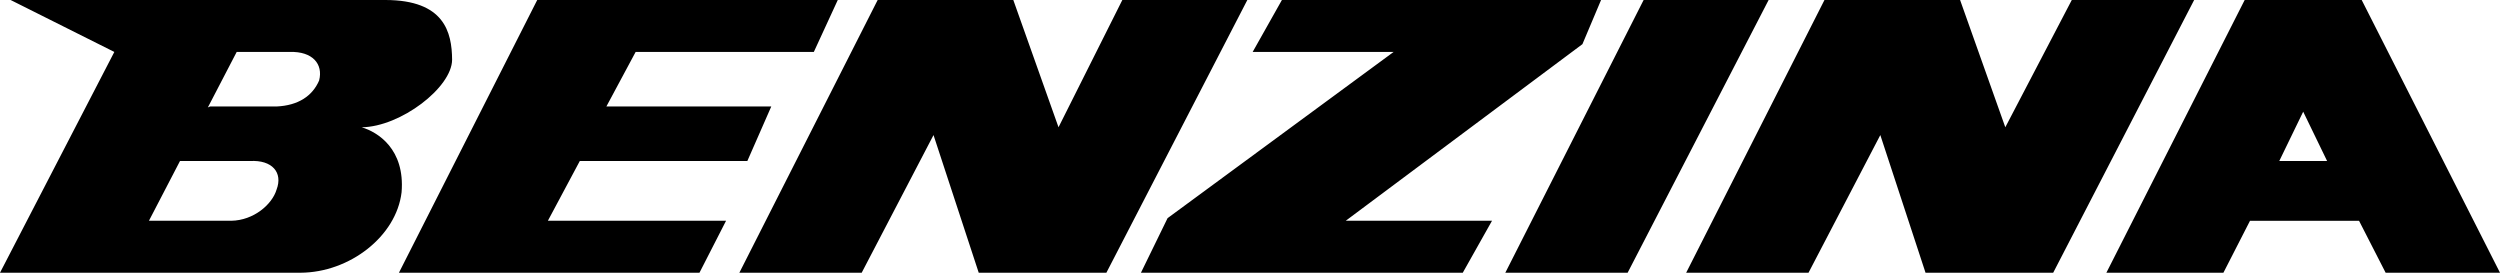
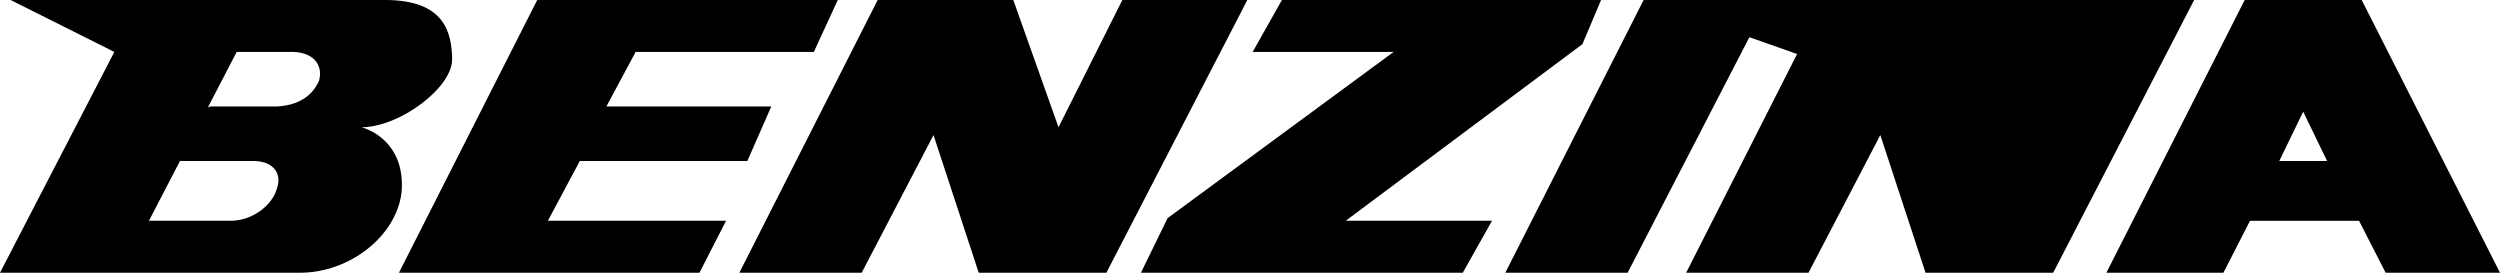
<svg xmlns="http://www.w3.org/2000/svg" width="165px" height="18px" viewBox="0 0 165 18" version="1.1">
  <title>benzina-1</title>
  <g id="Page-1" stroke="none" stroke-width="1" fill="none" fill-rule="evenodd">
    <g id="benzina-1" fill="#000000" fill-rule="nonzero">
-       <path d="M38.266,10.628 L49.324,10.628 L50.904,7.028 L40.021,7.028 L41.952,3.428 L53.713,3.428 L55.293,0 L35.457,0 L26.33,18 L46.165,18 L47.92,14.57 L36.16,14.57 L38.266,10.628 Z M108.479,0 L99.351,18 L107.424,18 L116.729,0 L108.479,0 Z M136.738,0 L132.35,8.399 L129.366,0 L120.415,0 L111.287,18 L119.362,18 L124.101,8.914 L127.085,18 L135.511,18 L144.814,0 L136.738,0 Z M165,18 L155.872,0 L148.149,0 L139.021,18 L146.745,18 L148.5,14.572 L155.697,14.572 L157.452,18 L165,18 L165,18 Z M153.59,10.628 L150.431,10.628 L152.011,7.371 L153.59,10.628 Z M74.074,0 L69.862,8.399 L66.878,0 L57.926,0 L48.798,18 L56.872,18 L61.612,8.914 L64.596,18 L73.021,18 L82.324,0 L74.074,0 Z M104.44,2.914 L105.67,0 L84.606,0 L82.676,3.428 L91.979,3.428 L77.059,14.399 L75.302,18 L96.543,18 L98.473,14.57 L88.819,14.57 L104.44,2.914 Z M29.839,3.943 C29.826,2.118 29.323,0.011 25.451,0 L0.701,0 L7.546,3.428 L0,18 L19.835,18 C23.069,17.987 26.162,15.599 26.505,12.686 C26.736,9.842 24.939,8.719 23.872,8.401 C26.448,8.366 29.827,5.77 29.839,3.943 Z M18.254,12.513 C17.964,13.492 16.741,14.545 15.27,14.57 L9.83,14.57 L11.879,10.628 L16.5,10.628 C17.964,10.543 18.682,11.386 18.254,12.513 Z M21.062,5.314 C20.624,6.331 19.69,6.962 18.254,7.028 L13.866,7.028 L13.718,7.091 L15.622,3.428 L19.133,3.428 C20.625,3.383 21.343,4.225 21.062,5.314 Z" id="Shape" />
+       <path d="M38.266,10.628 L49.324,10.628 L50.904,7.028 L40.021,7.028 L41.952,3.428 L53.713,3.428 L55.293,0 L35.457,0 L26.33,18 L46.165,18 L47.92,14.57 L36.16,14.57 L38.266,10.628 Z M108.479,0 L99.351,18 L107.424,18 L116.729,0 L108.479,0 Z L132.35,8.399 L129.366,0 L120.415,0 L111.287,18 L119.362,18 L124.101,8.914 L127.085,18 L135.511,18 L144.814,0 L136.738,0 Z M165,18 L155.872,0 L148.149,0 L139.021,18 L146.745,18 L148.5,14.572 L155.697,14.572 L157.452,18 L165,18 L165,18 Z M153.59,10.628 L150.431,10.628 L152.011,7.371 L153.59,10.628 Z M74.074,0 L69.862,8.399 L66.878,0 L57.926,0 L48.798,18 L56.872,18 L61.612,8.914 L64.596,18 L73.021,18 L82.324,0 L74.074,0 Z M104.44,2.914 L105.67,0 L84.606,0 L82.676,3.428 L91.979,3.428 L77.059,14.399 L75.302,18 L96.543,18 L98.473,14.57 L88.819,14.57 L104.44,2.914 Z M29.839,3.943 C29.826,2.118 29.323,0.011 25.451,0 L0.701,0 L7.546,3.428 L0,18 L19.835,18 C23.069,17.987 26.162,15.599 26.505,12.686 C26.736,9.842 24.939,8.719 23.872,8.401 C26.448,8.366 29.827,5.77 29.839,3.943 Z M18.254,12.513 C17.964,13.492 16.741,14.545 15.27,14.57 L9.83,14.57 L11.879,10.628 L16.5,10.628 C17.964,10.543 18.682,11.386 18.254,12.513 Z M21.062,5.314 C20.624,6.331 19.69,6.962 18.254,7.028 L13.866,7.028 L13.718,7.091 L15.622,3.428 L19.133,3.428 C20.625,3.383 21.343,4.225 21.062,5.314 Z" id="Shape" />
    </g>
  </g>
</svg>